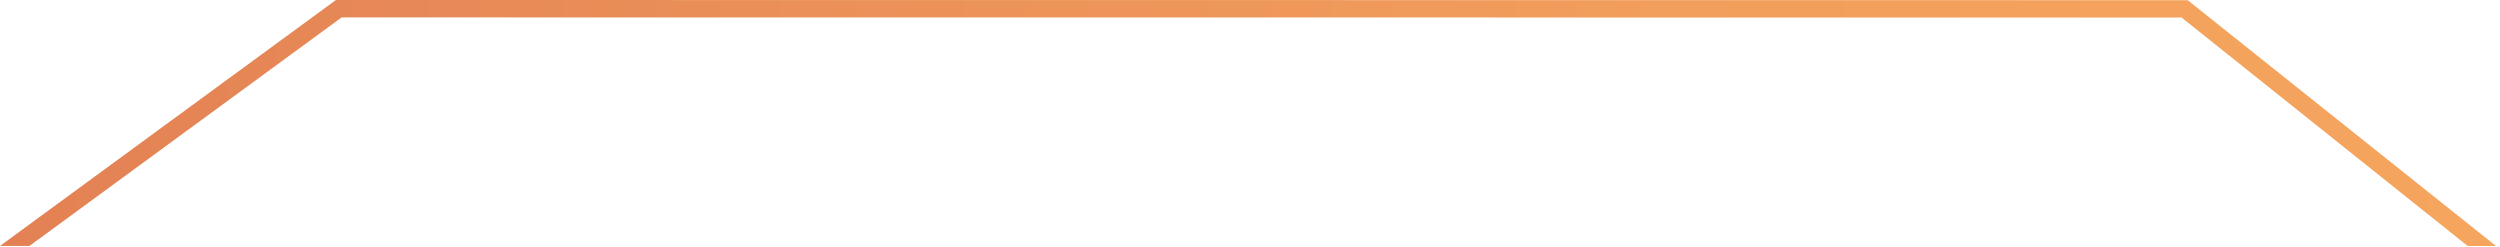
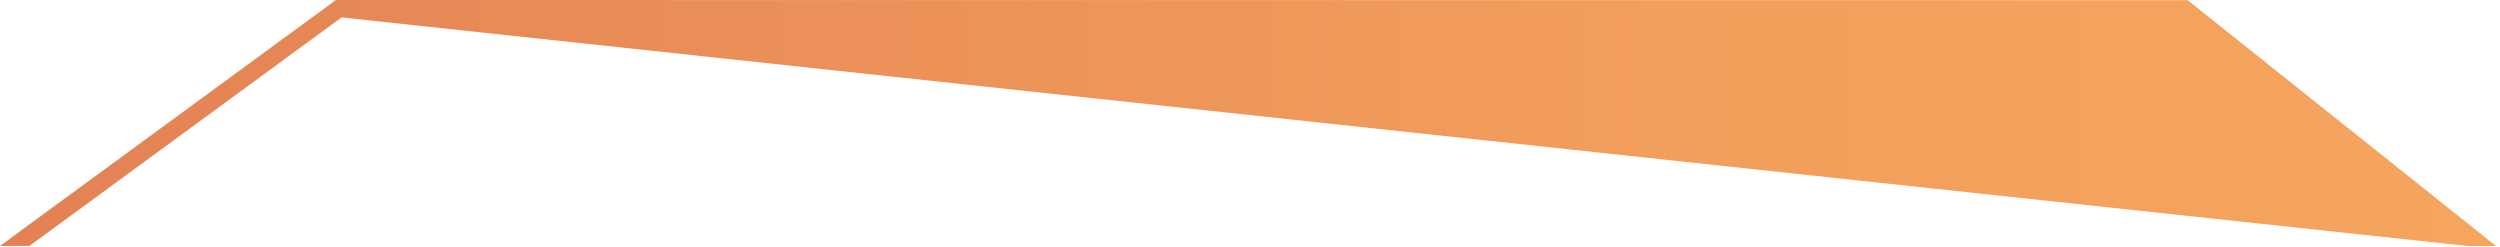
<svg xmlns="http://www.w3.org/2000/svg" fill="none" height="100%" overflow="visible" preserveAspectRatio="none" style="display: block;" viewBox="0 0 587 58" width="100%">
-   <path d="M513.662 0.043L78.869 0L0 57.745H6.912L80.208 4.091L512.237 4.12L579.413 57.76H586.053L513.662 0.043Z" fill="url(#paint0_linear_0_16346)" id="Vector" />
+   <path d="M513.662 0.043L78.869 0L0 57.745H6.912L80.208 4.091L579.413 57.76H586.053L513.662 0.043Z" fill="url(#paint0_linear_0_16346)" id="Vector" />
  <defs>
    <linearGradient gradientUnits="userSpaceOnUse" id="paint0_linear_0_16346" x1="-0" x2="586.053" y1="28.879" y2="28.879">
      <stop stop-color="#E38154" />
      <stop offset="0.202" stop-color="#E88B57" />
      <stop offset="0.669" stop-color="#F29E5C" />
      <stop offset="0.996" stop-color="#F5A55E" />
    </linearGradient>
  </defs>
</svg>